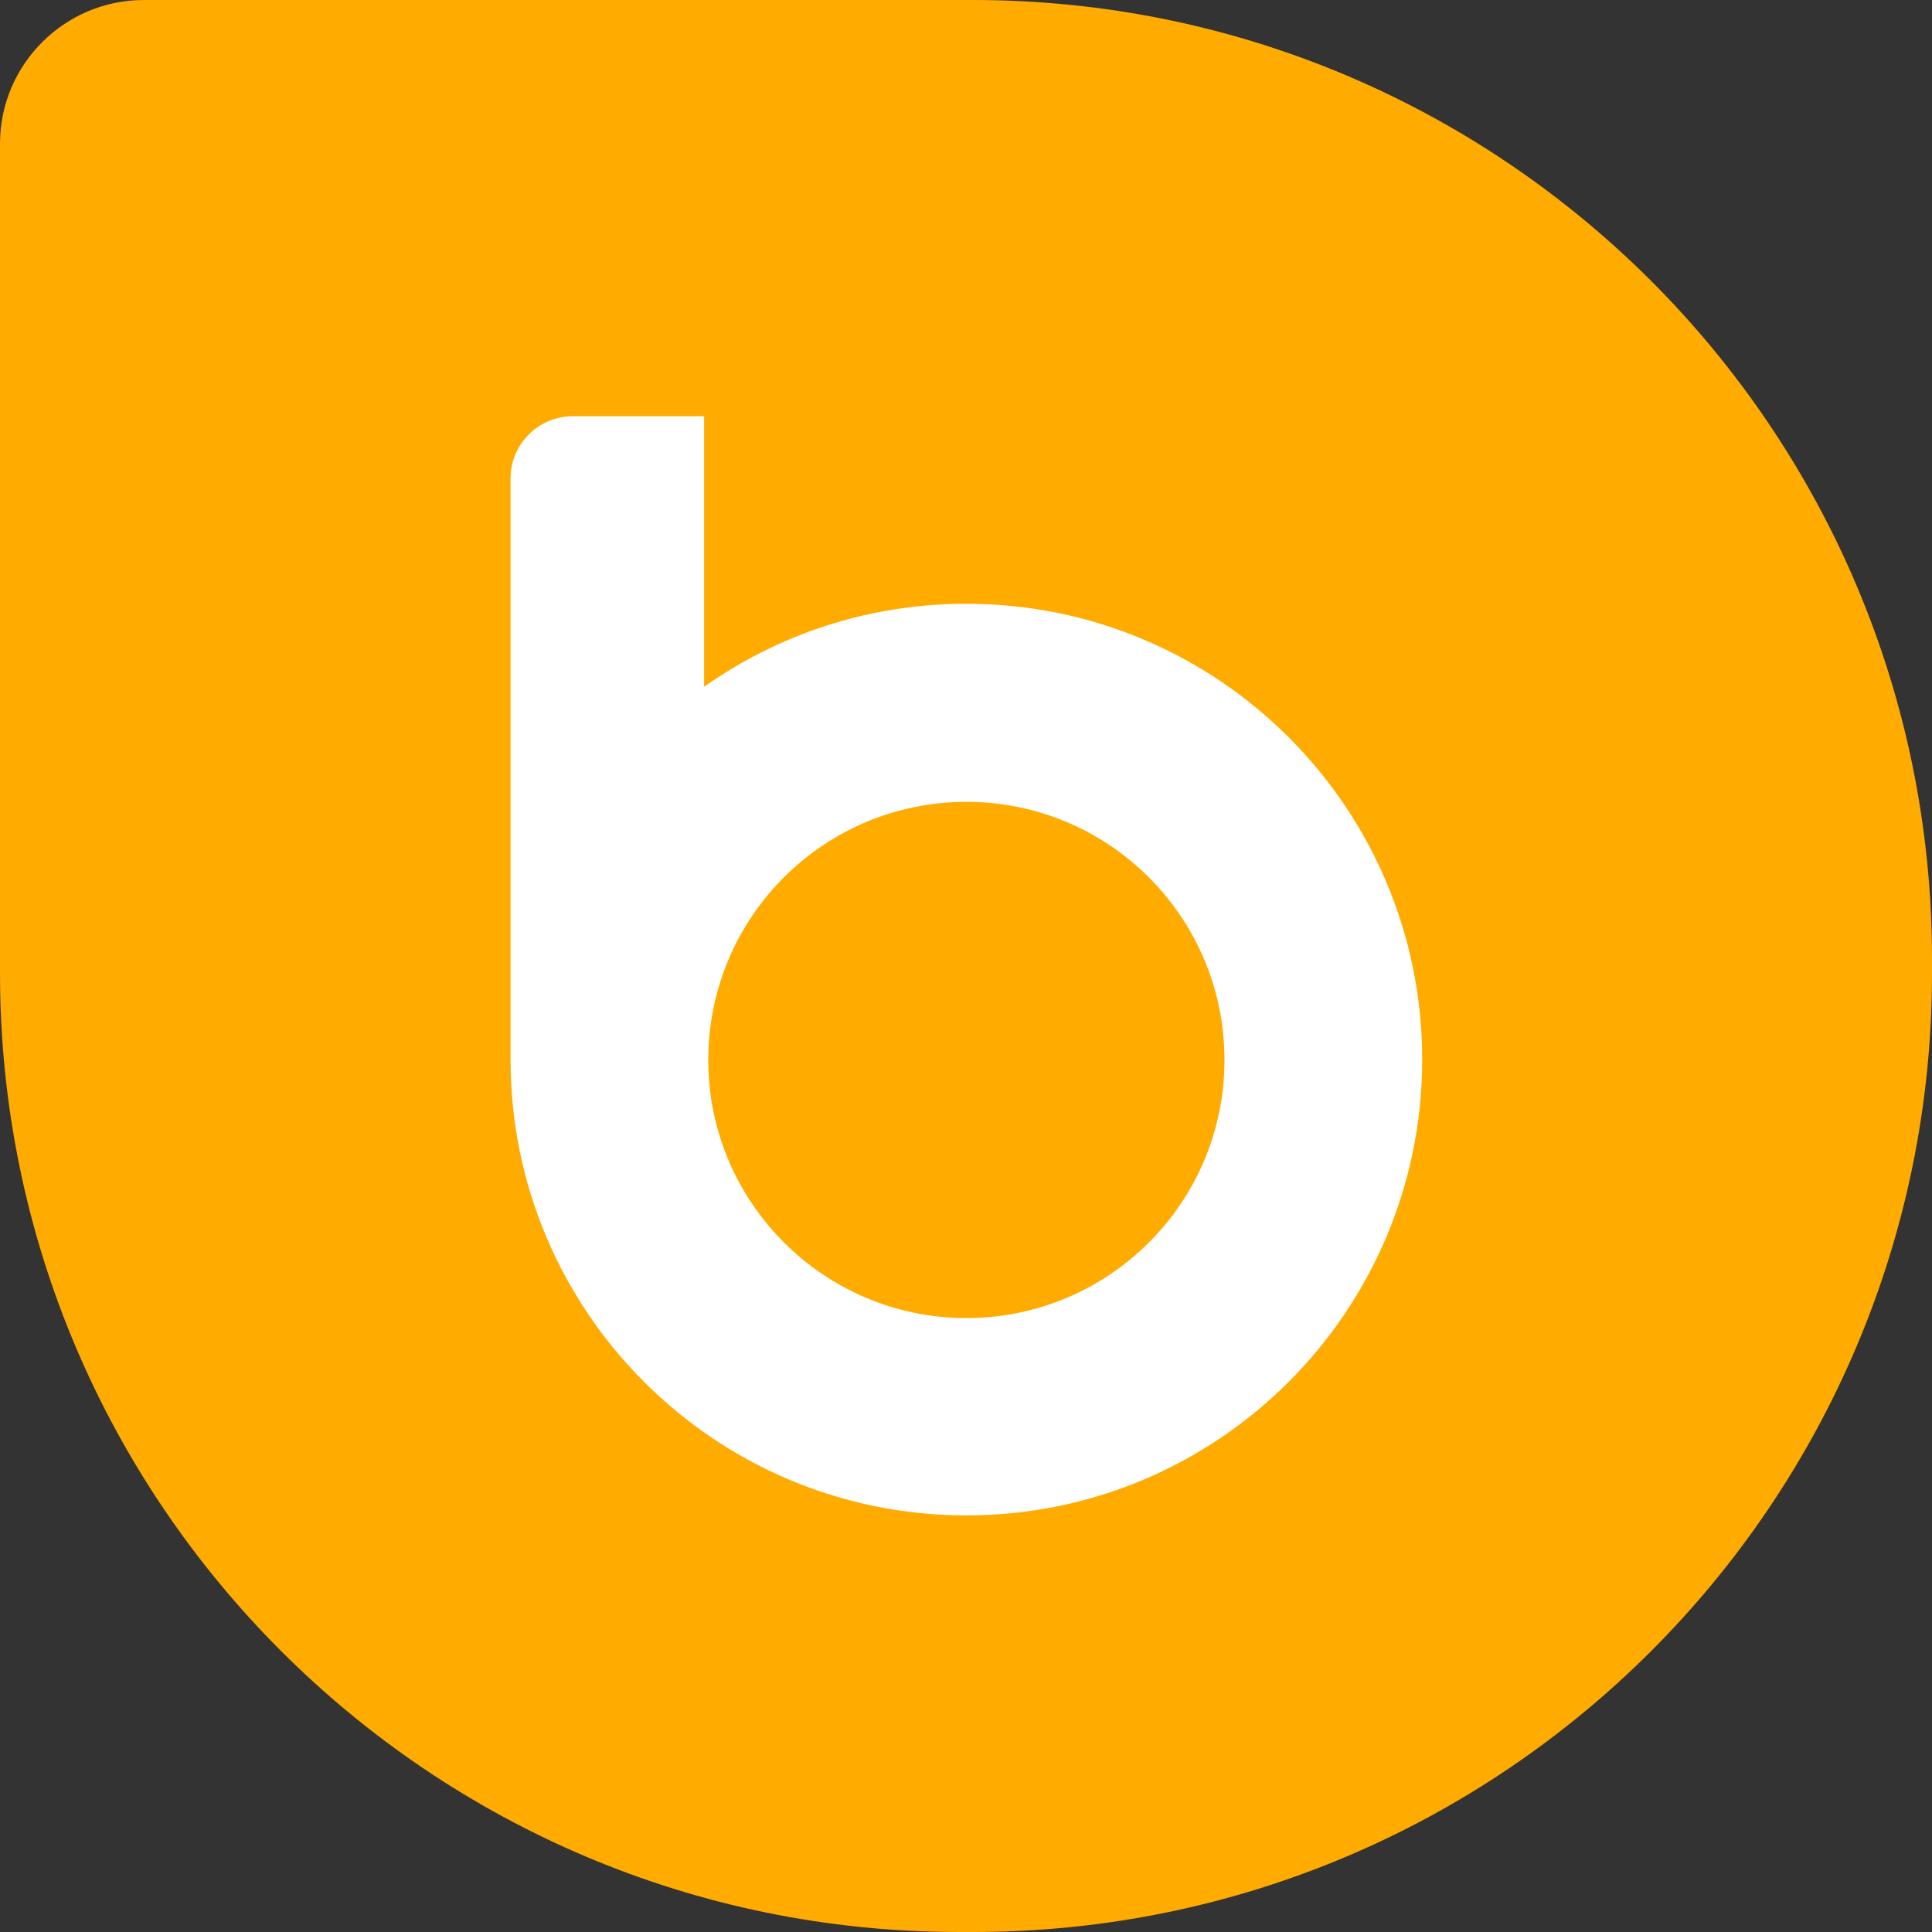
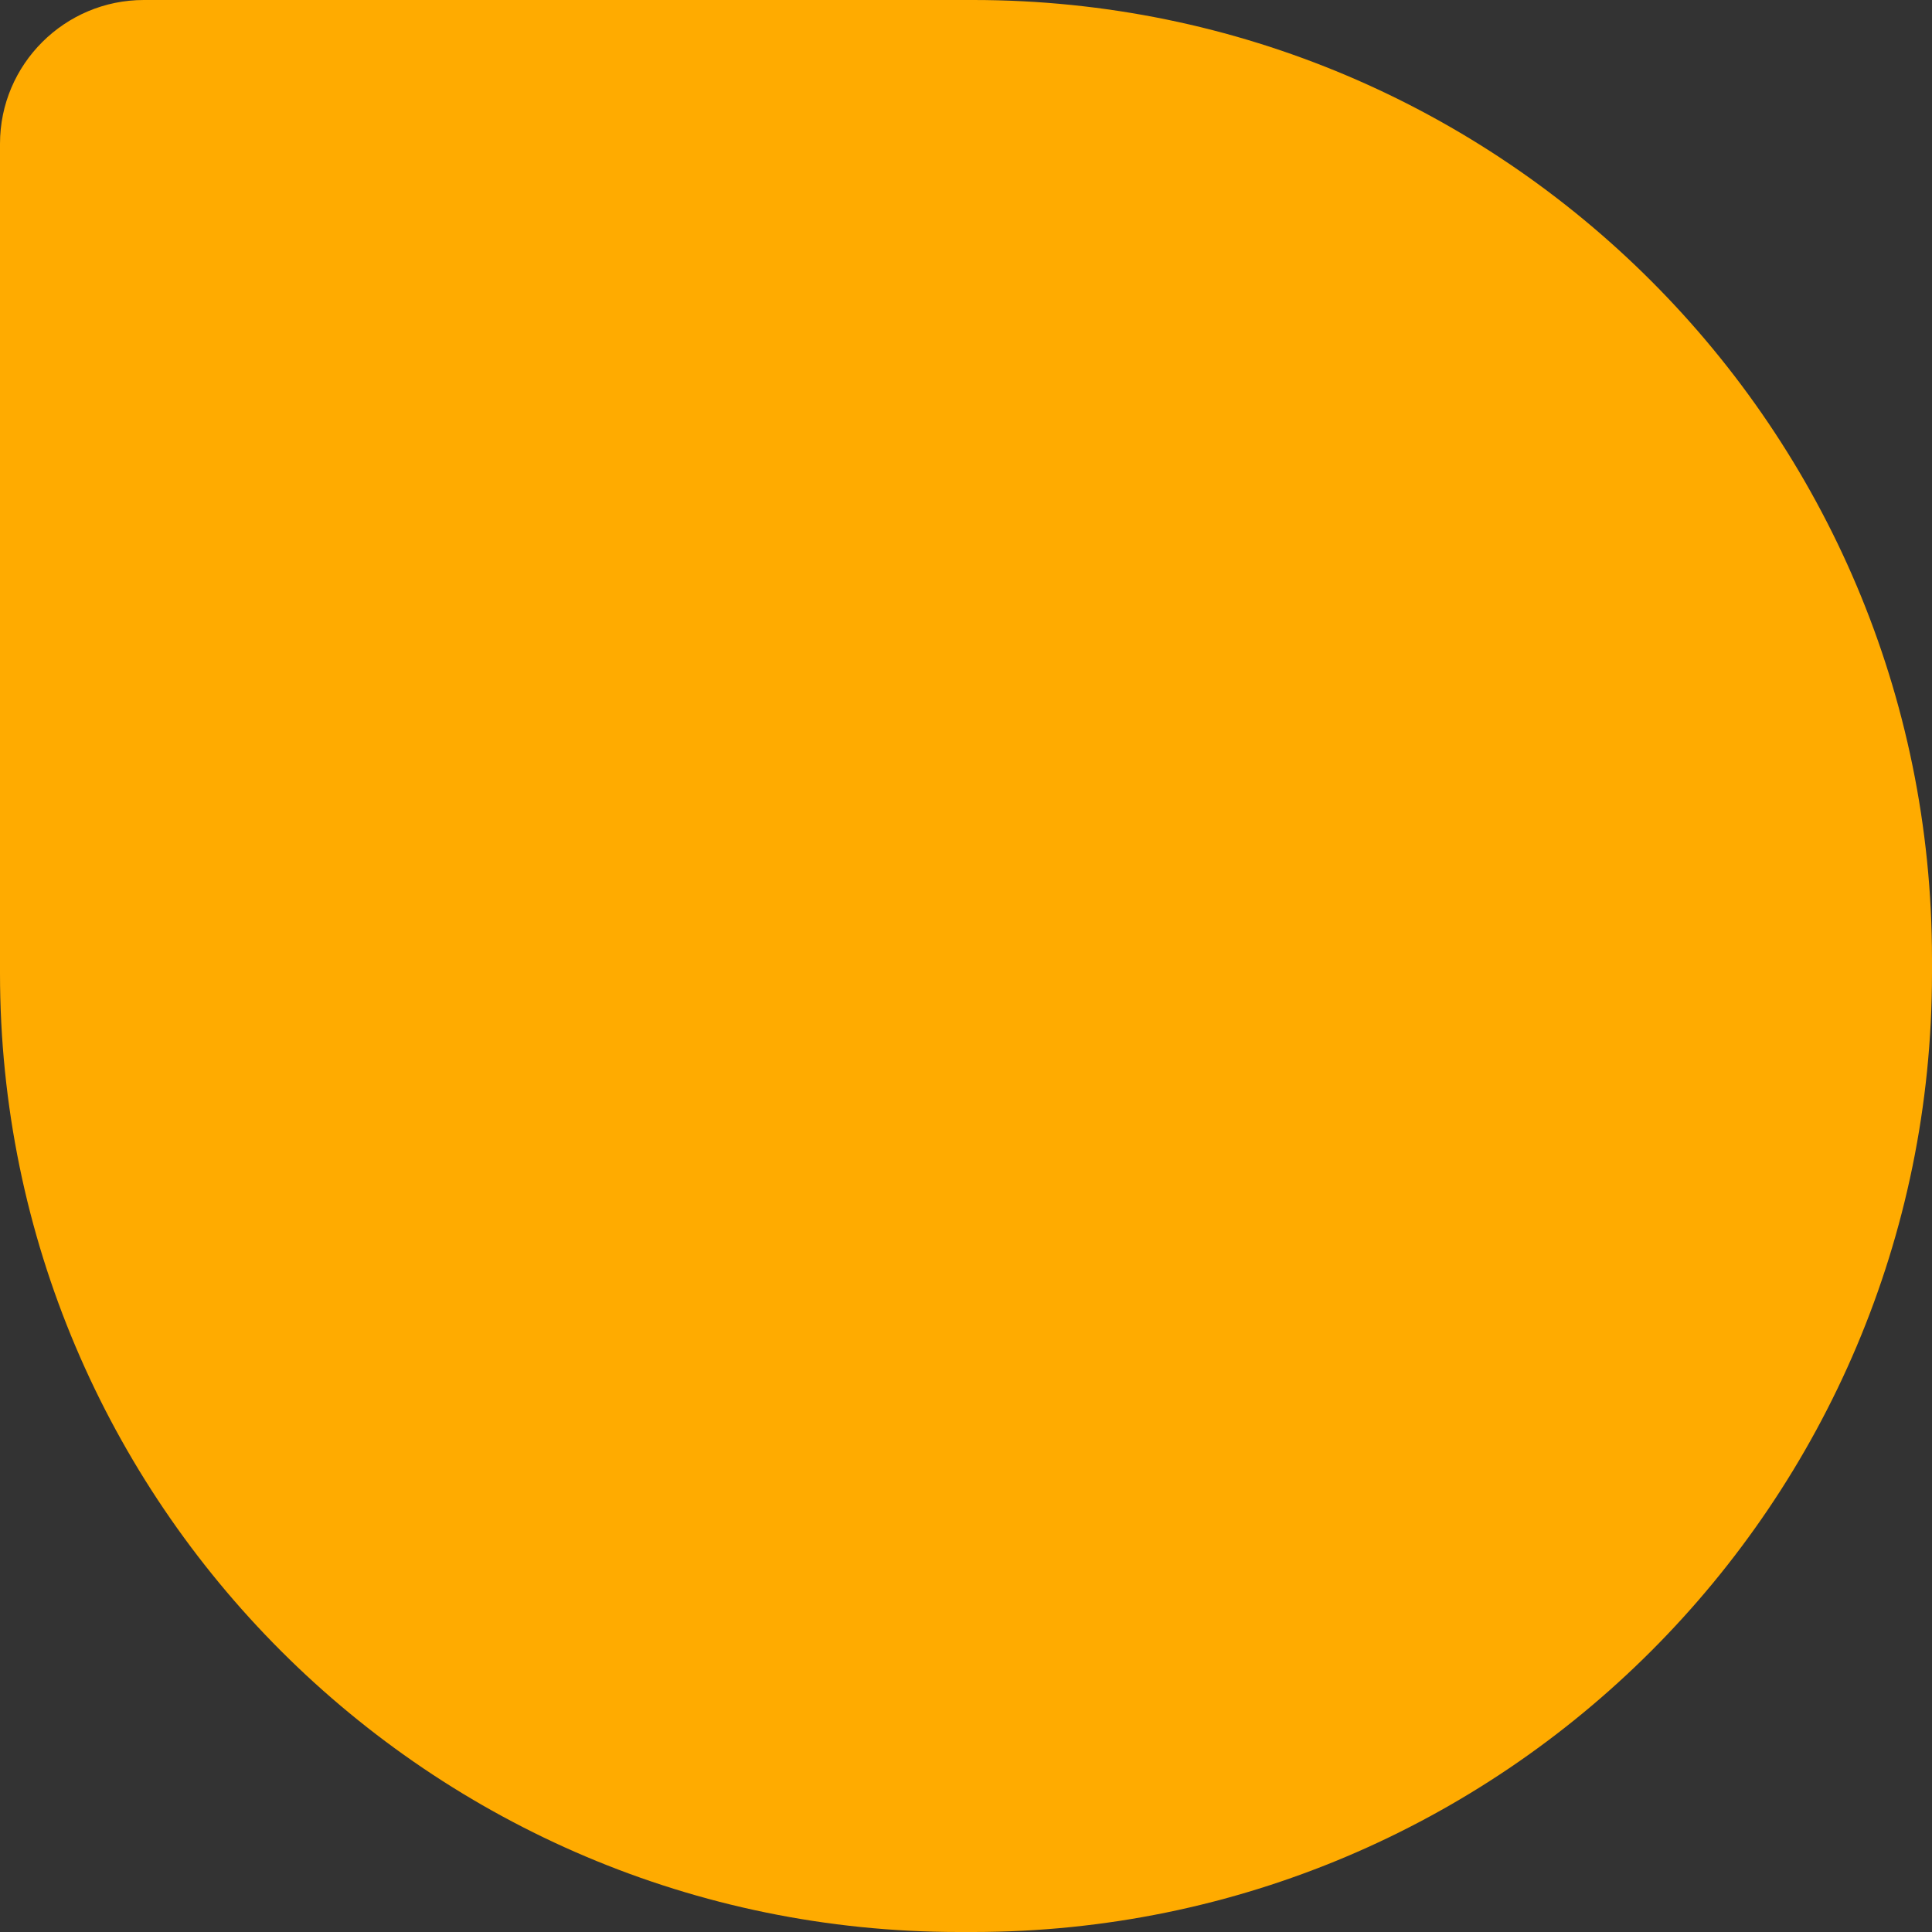
<svg xmlns="http://www.w3.org/2000/svg" id="svg20" version="1.1" viewBox="0 0 512 512">
  <rect x="0" y="0" width="512" height="512" fill="#333333" stroke="none" />
  <defs>
    <style>
      .cls-1 {
        fill: #ffab00;
      }

      .cls-1, .cls-2 {
        stroke-width: 0px;
      }

      .cls-2 {
        fill: #fff;
      }
    </style>
  </defs>
  <path class="cls-1" d="M38.1,0h219.8c140.3,0,254.1,113.8,254.1,254.1v3.8c0,140.3-113.8,254.1-254.1,254.1h-3.8C114,512,0,398.2,0,257.9V38.1C0,17,17.2,0,38.1,0Z" />
-   <path class="cls-2" d="M256.1,160c-25.9,0-49.8,8.1-69.5,22v-71.7h-34.8c-9.1,0-16.5,7.4-16.5,16.5v154c0,66.7,54.1,120.8,120.8,120.8s120.8-54.1,120.8-120.8-54.1-120.8-120.8-120.8h0ZM256.1,349.3c-37.7,0-68.4-30.6-68.4-68.4s30.6-68.4,68.4-68.4,68.4,30.6,68.4,68.4-30.6,68.4-68.4,68.4Z" />
</svg>